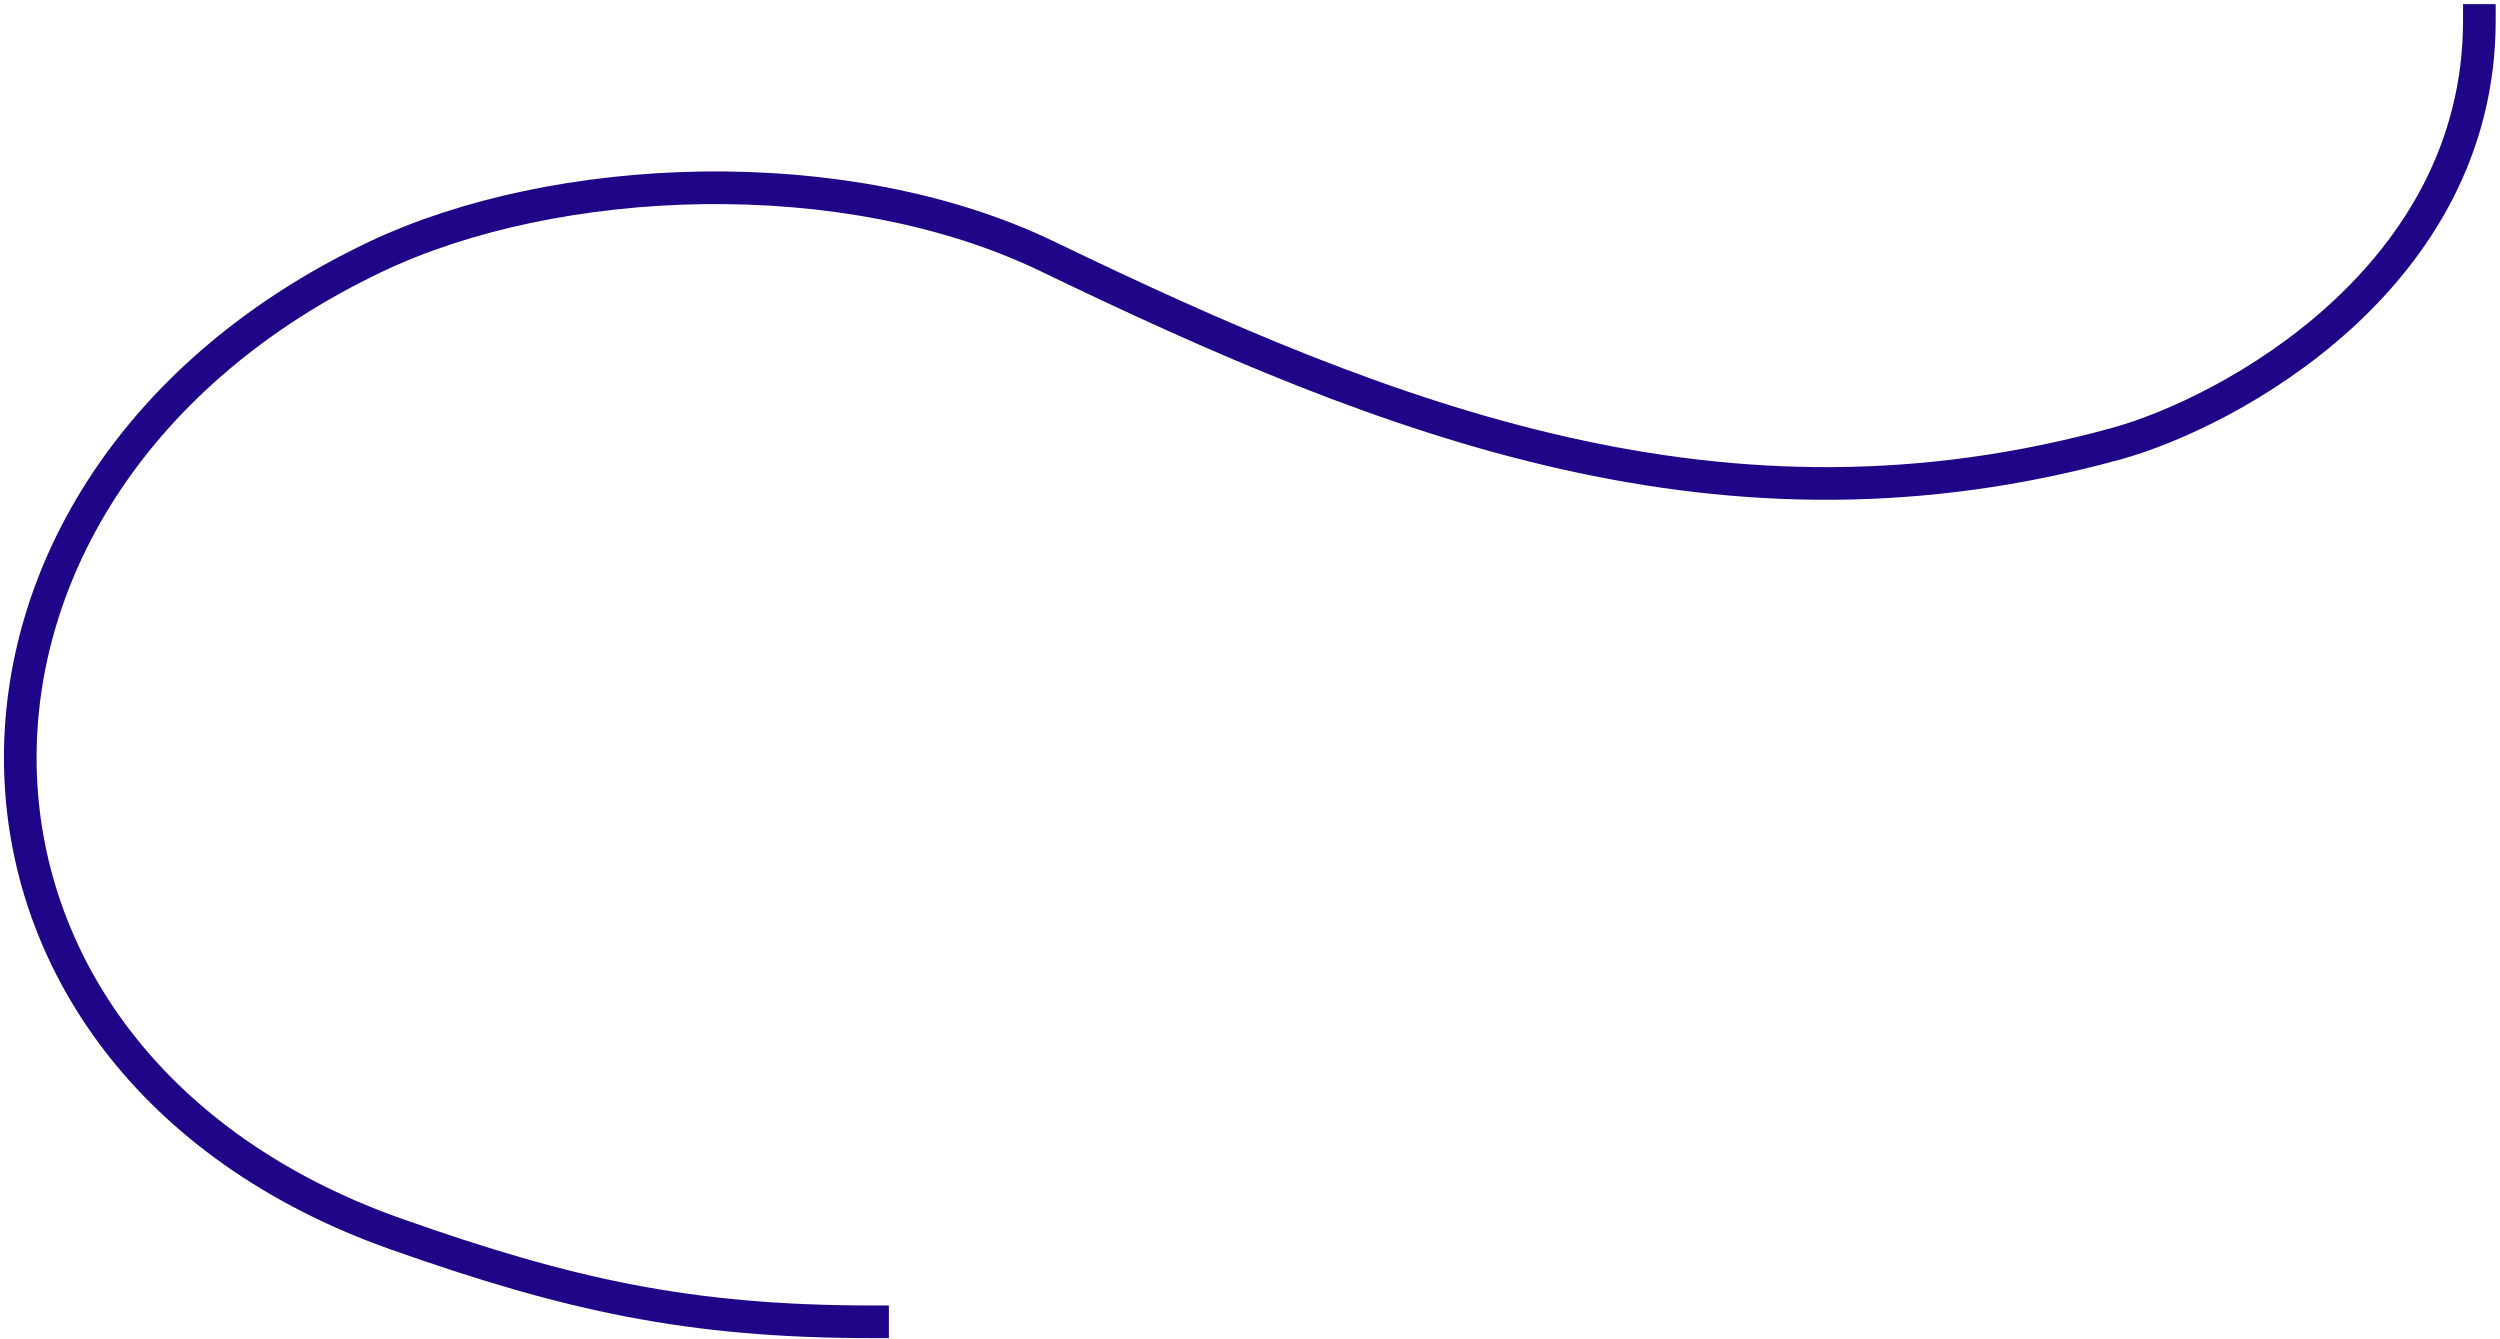
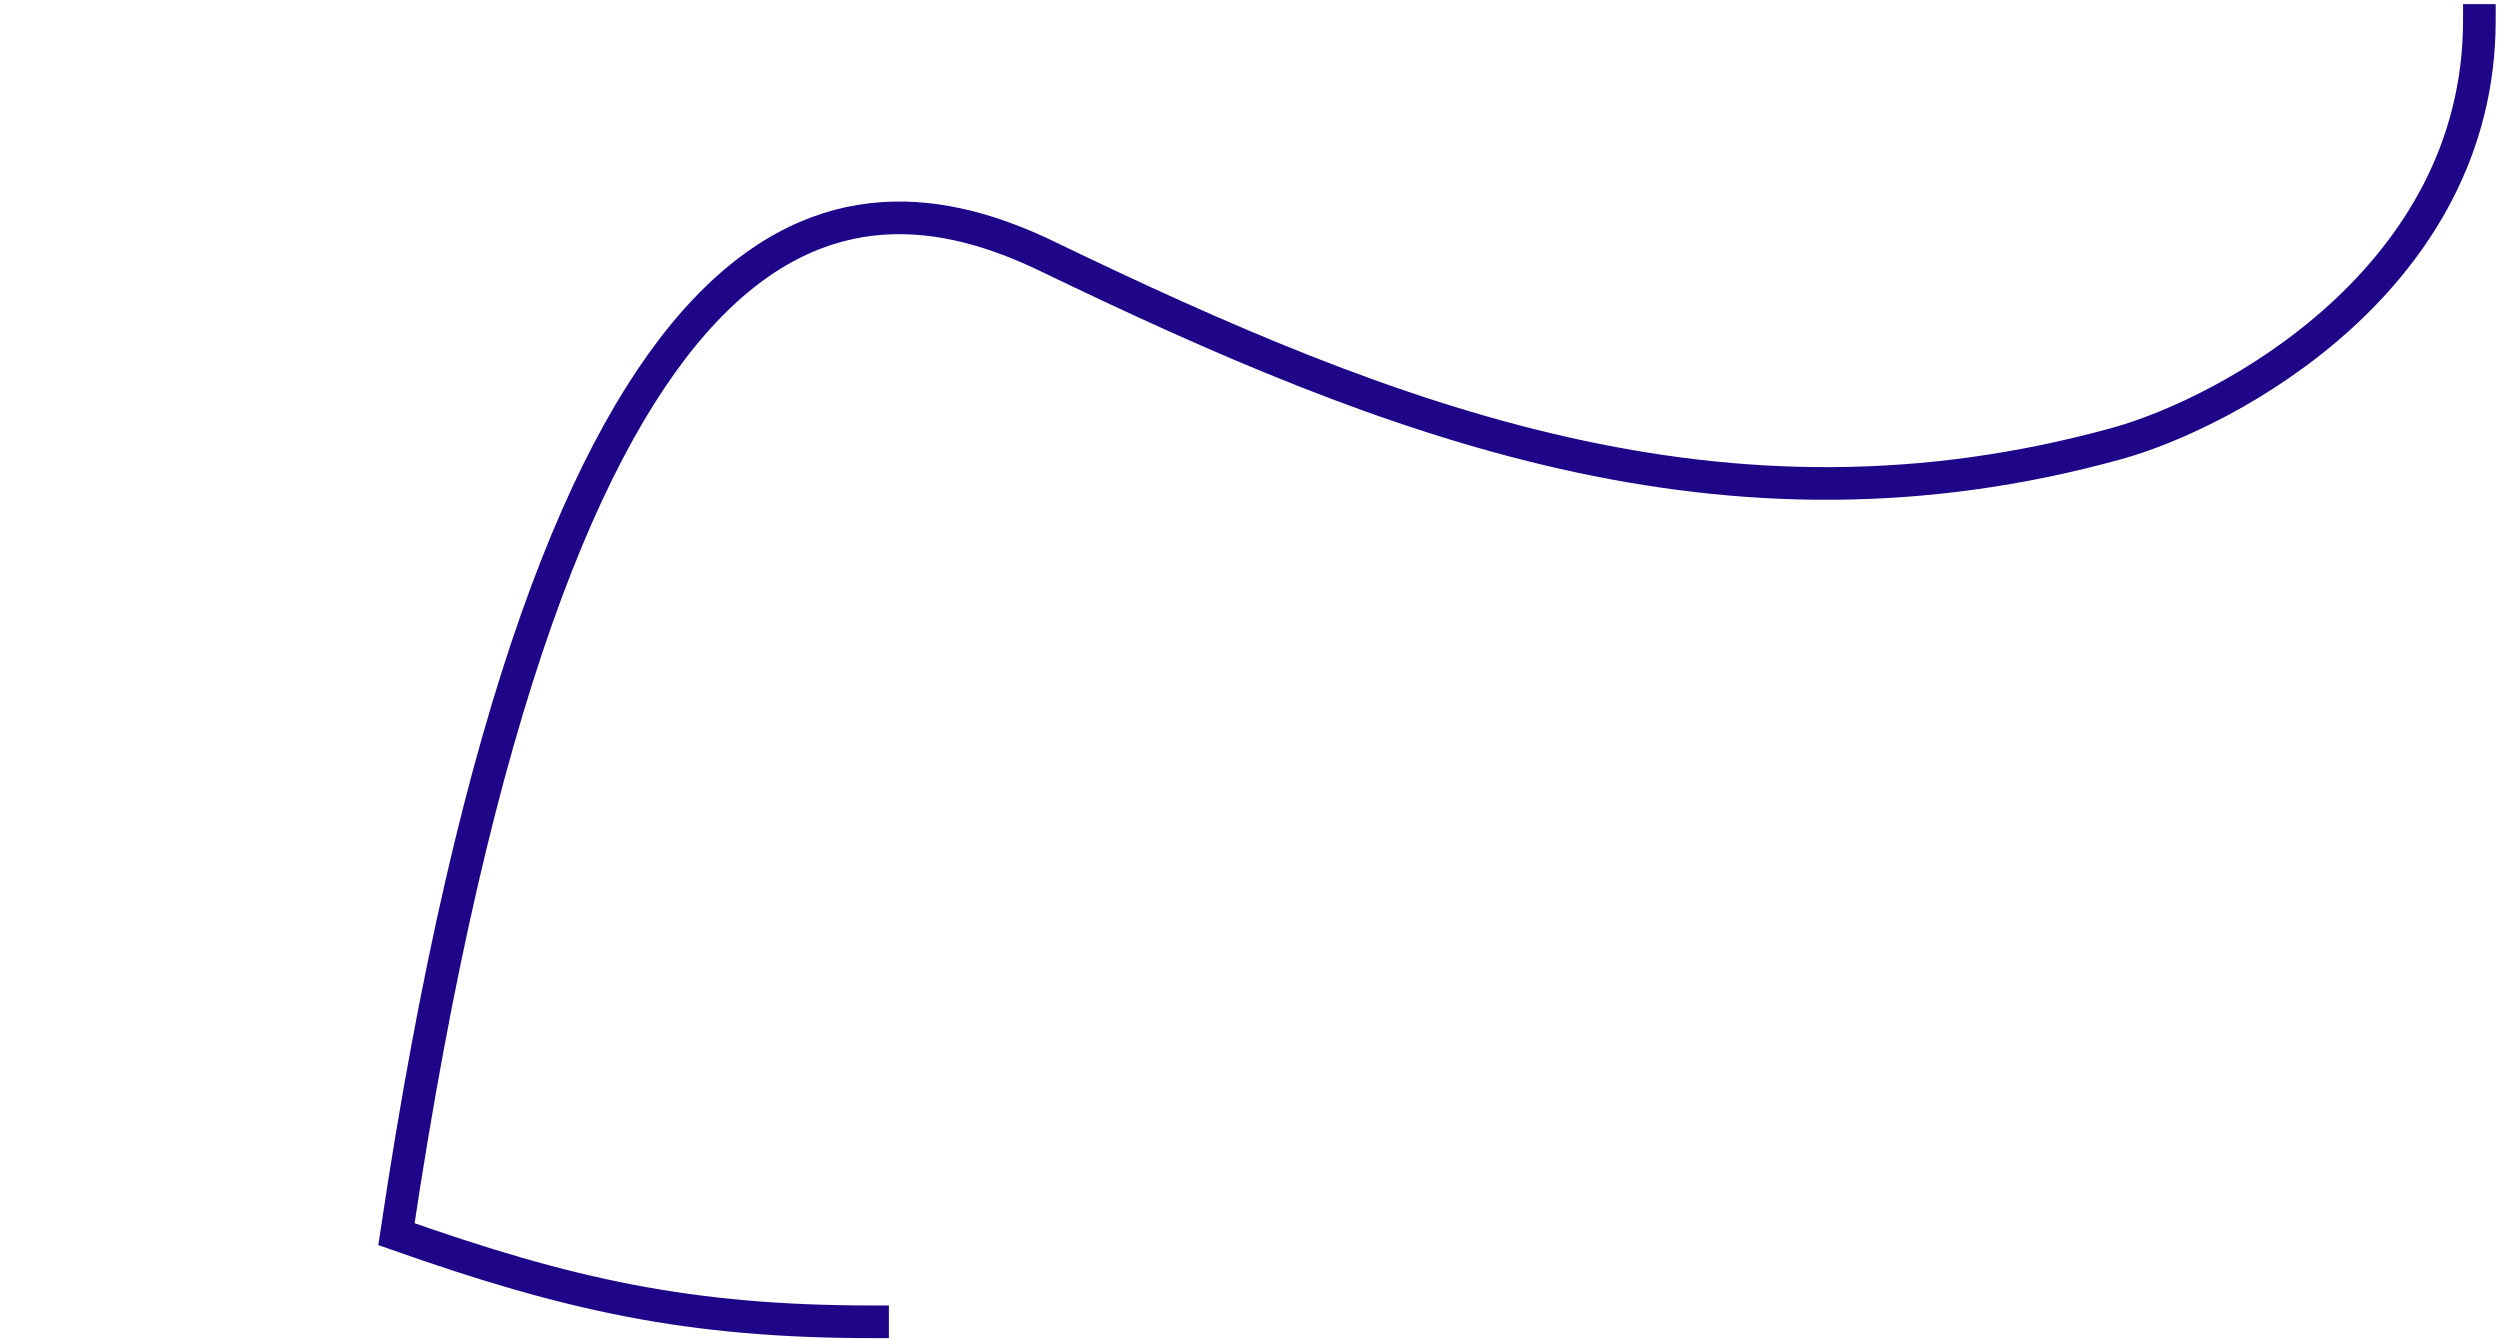
<svg xmlns="http://www.w3.org/2000/svg" width="536" height="287" viewBox="0 0 536 287" fill="none">
-   <path d="M187.076 283.392C147.765 283.392 121.902 277.633 84.997 264.608C-21.2 227.127 -22.322 104.026 80.436 55.094C119.016 36.723 181.076 33.975 224.602 54.988C298.379 90.605 369.604 118.365 453.848 95.087C477.719 88.492 531.576 59.672 531.576 4.392" stroke="#1F0588" stroke-width="7" stroke-linecap="square" />
+   <path d="M187.076 283.392C147.765 283.392 121.902 277.633 84.997 264.608C119.016 36.723 181.076 33.975 224.602 54.988C298.379 90.605 369.604 118.365 453.848 95.087C477.719 88.492 531.576 59.672 531.576 4.392" stroke="#1F0588" stroke-width="7" stroke-linecap="square" />
</svg>